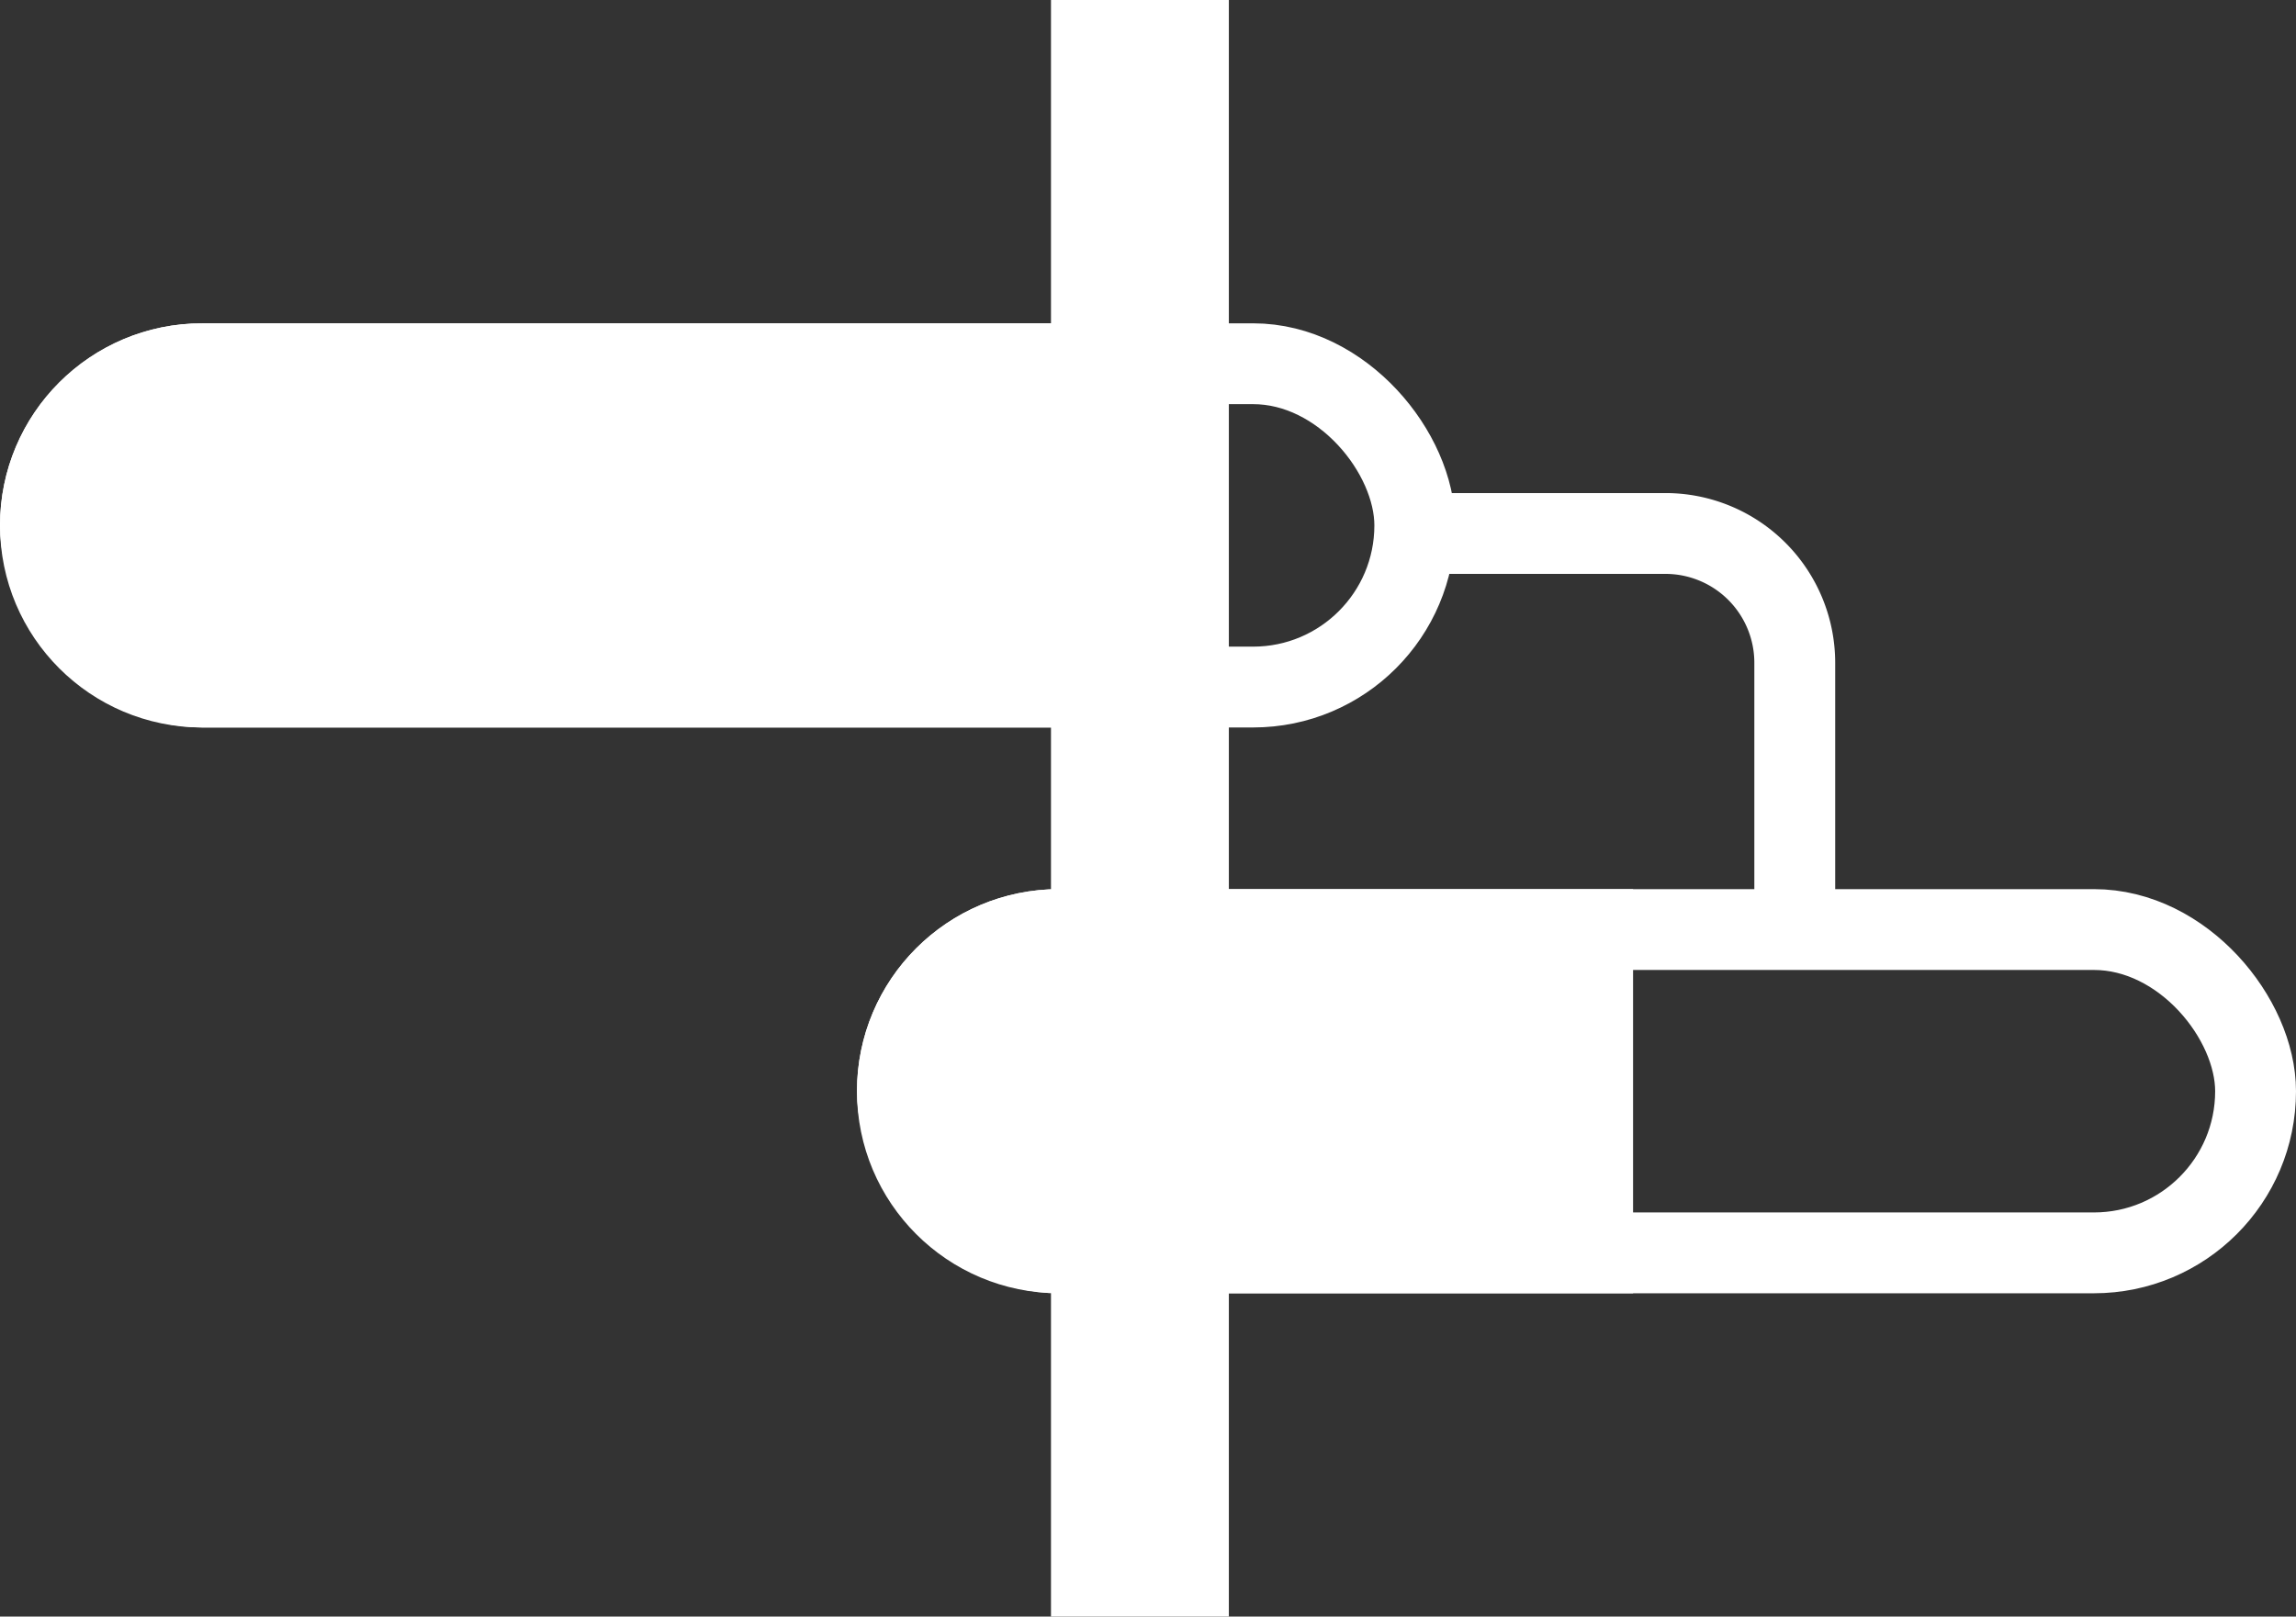
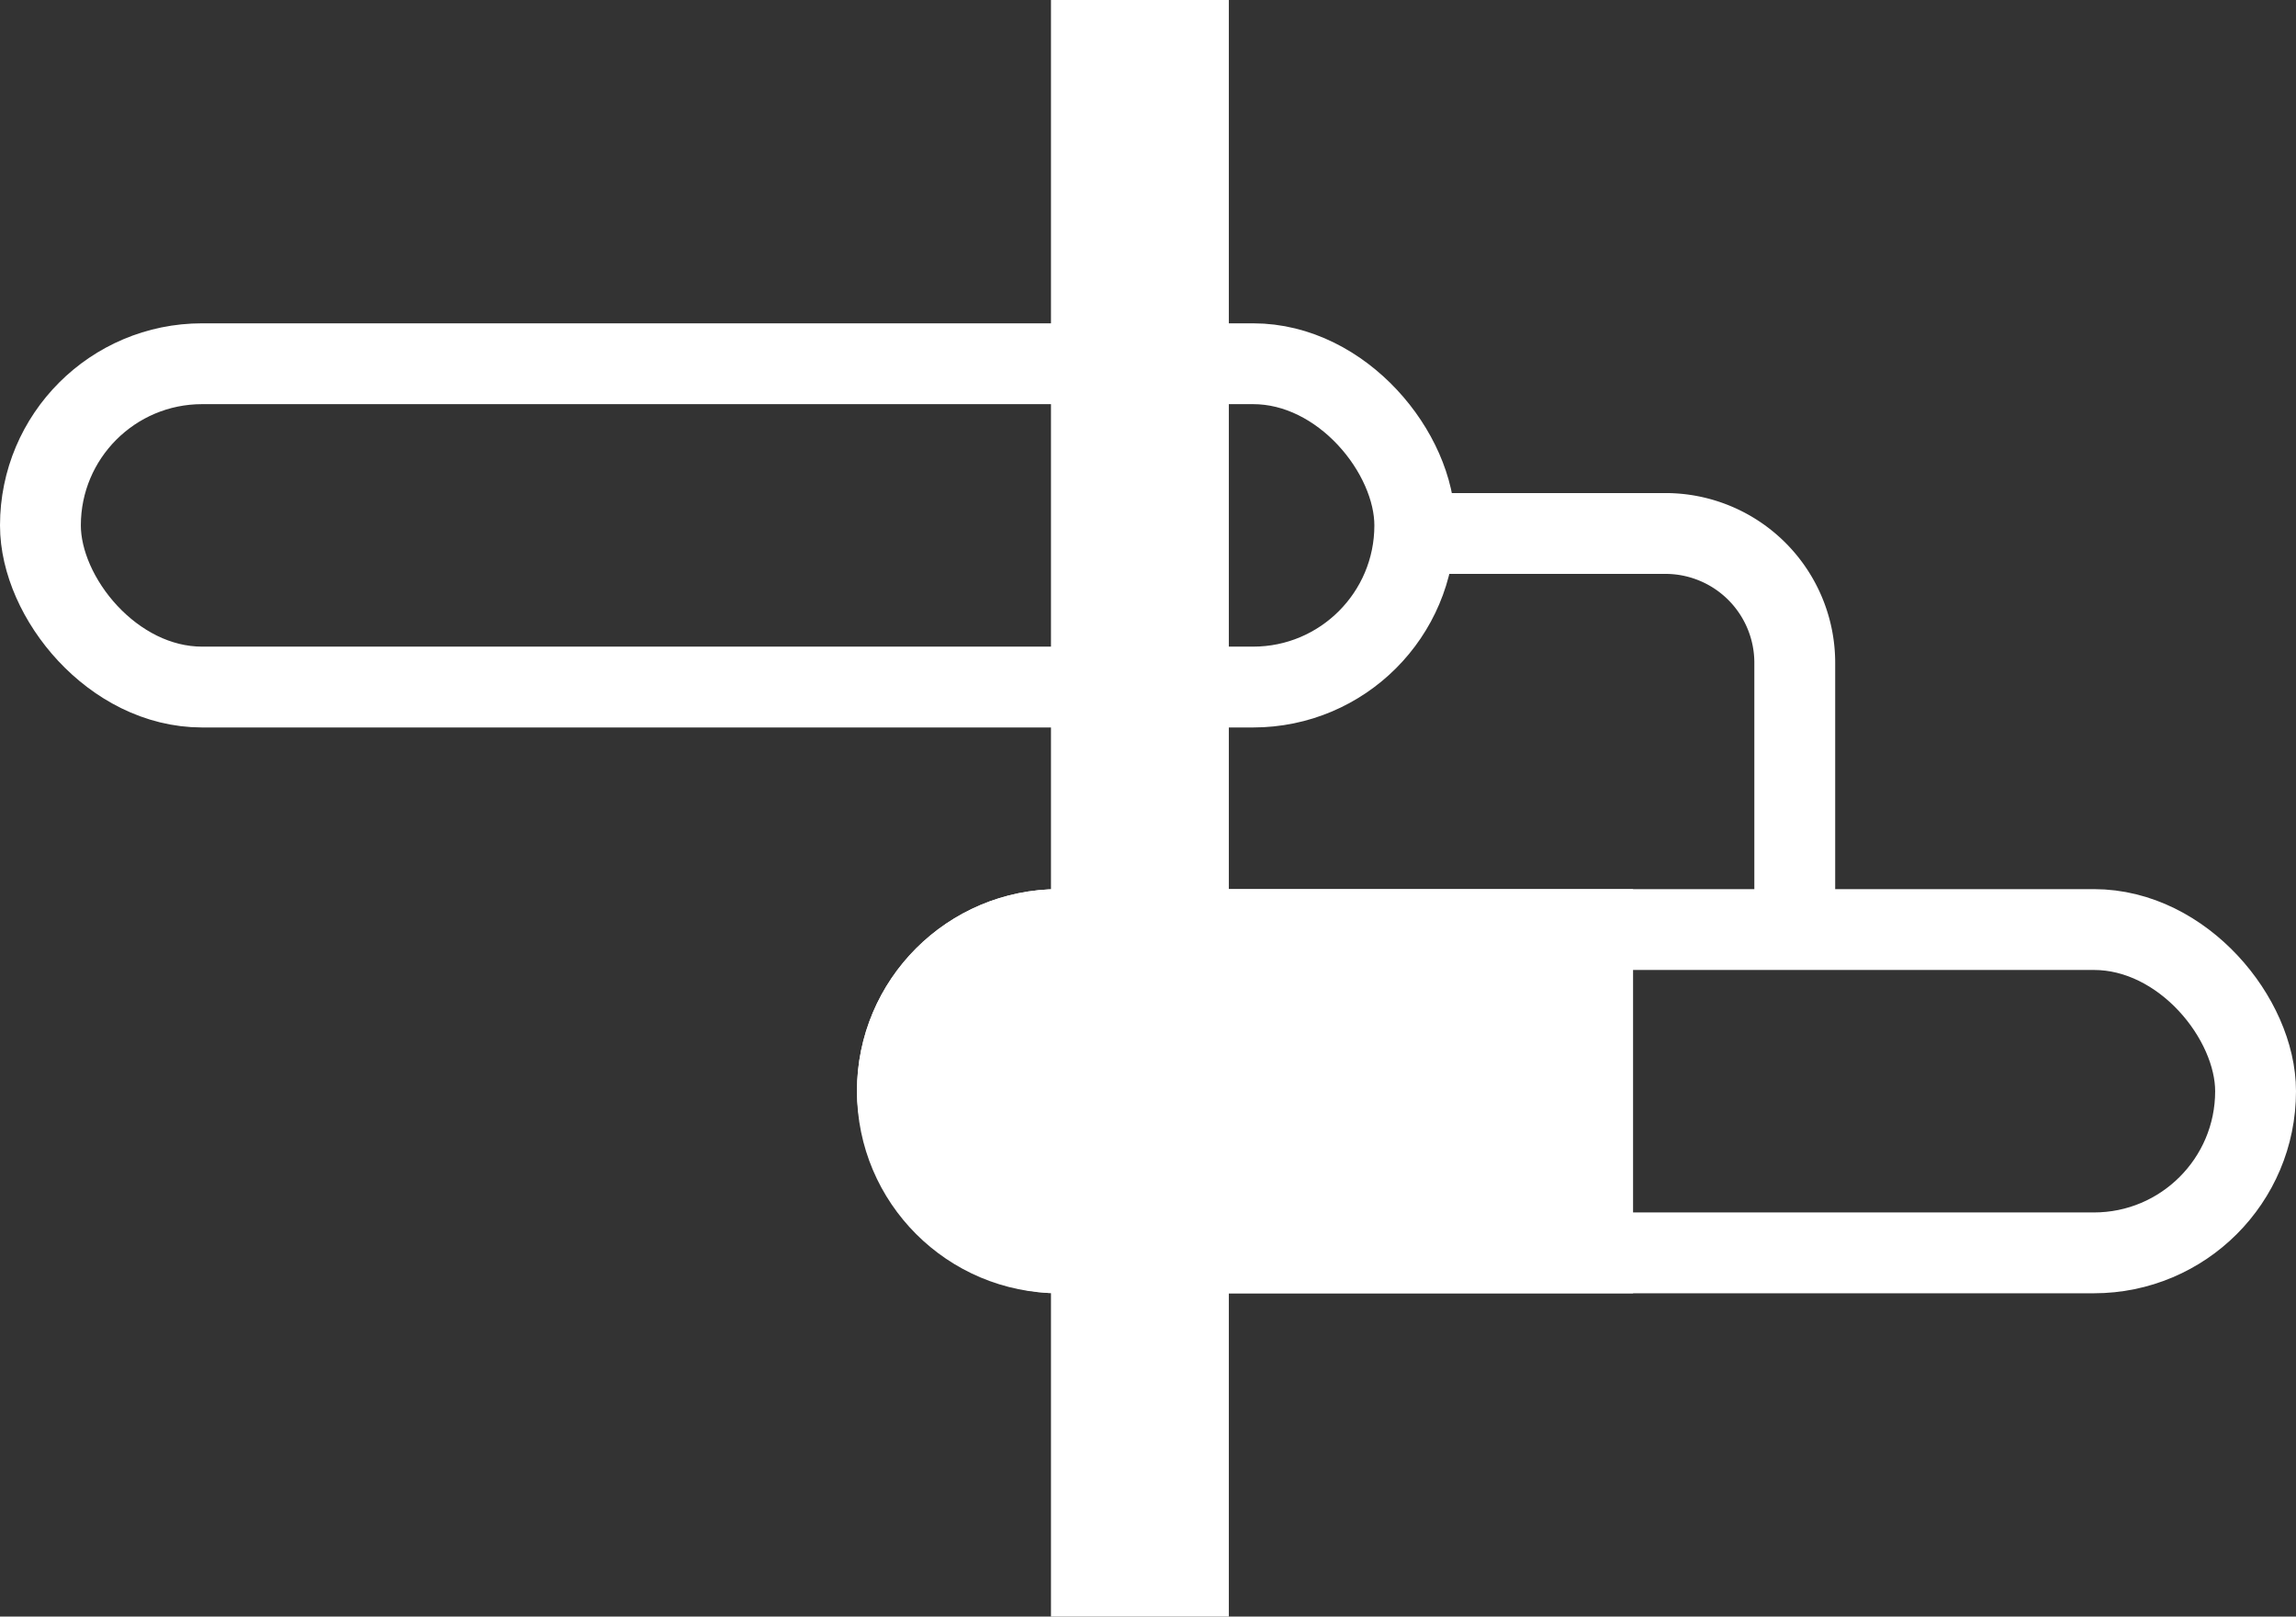
<svg xmlns="http://www.w3.org/2000/svg" width="142" height="100" fill="none">
  <rect width="100%" height="100%" fill="#333333" stroke="none" />
  <path stroke="#fff" stroke-linecap="square" stroke-width="11" d="M70.5 5.5v89" />
  <rect width="85" height="20" x="2.5" y="22.5" stroke="#fff" stroke-width="5" rx="10" />
-   <path fill="#fff" stroke="#fff" d="M12.5 20.5h58v24h-58c-6.627 0-12-5.373-12-12s5.373-12 12-12Z" />
  <rect width="84" height="20" x="55.5" y="57.5" stroke="#fff" stroke-width="5" rx="10" />
  <path fill="#fff" d="M53 67.5C53 60.596 58.596 55 65.5 55H101v25H65.5C58.596 80 53 74.404 53 67.5Z" />
  <path stroke="#fff" stroke-width="5" d="M89 33h14a8 8 0 0 1 8 8v16" />
</svg>